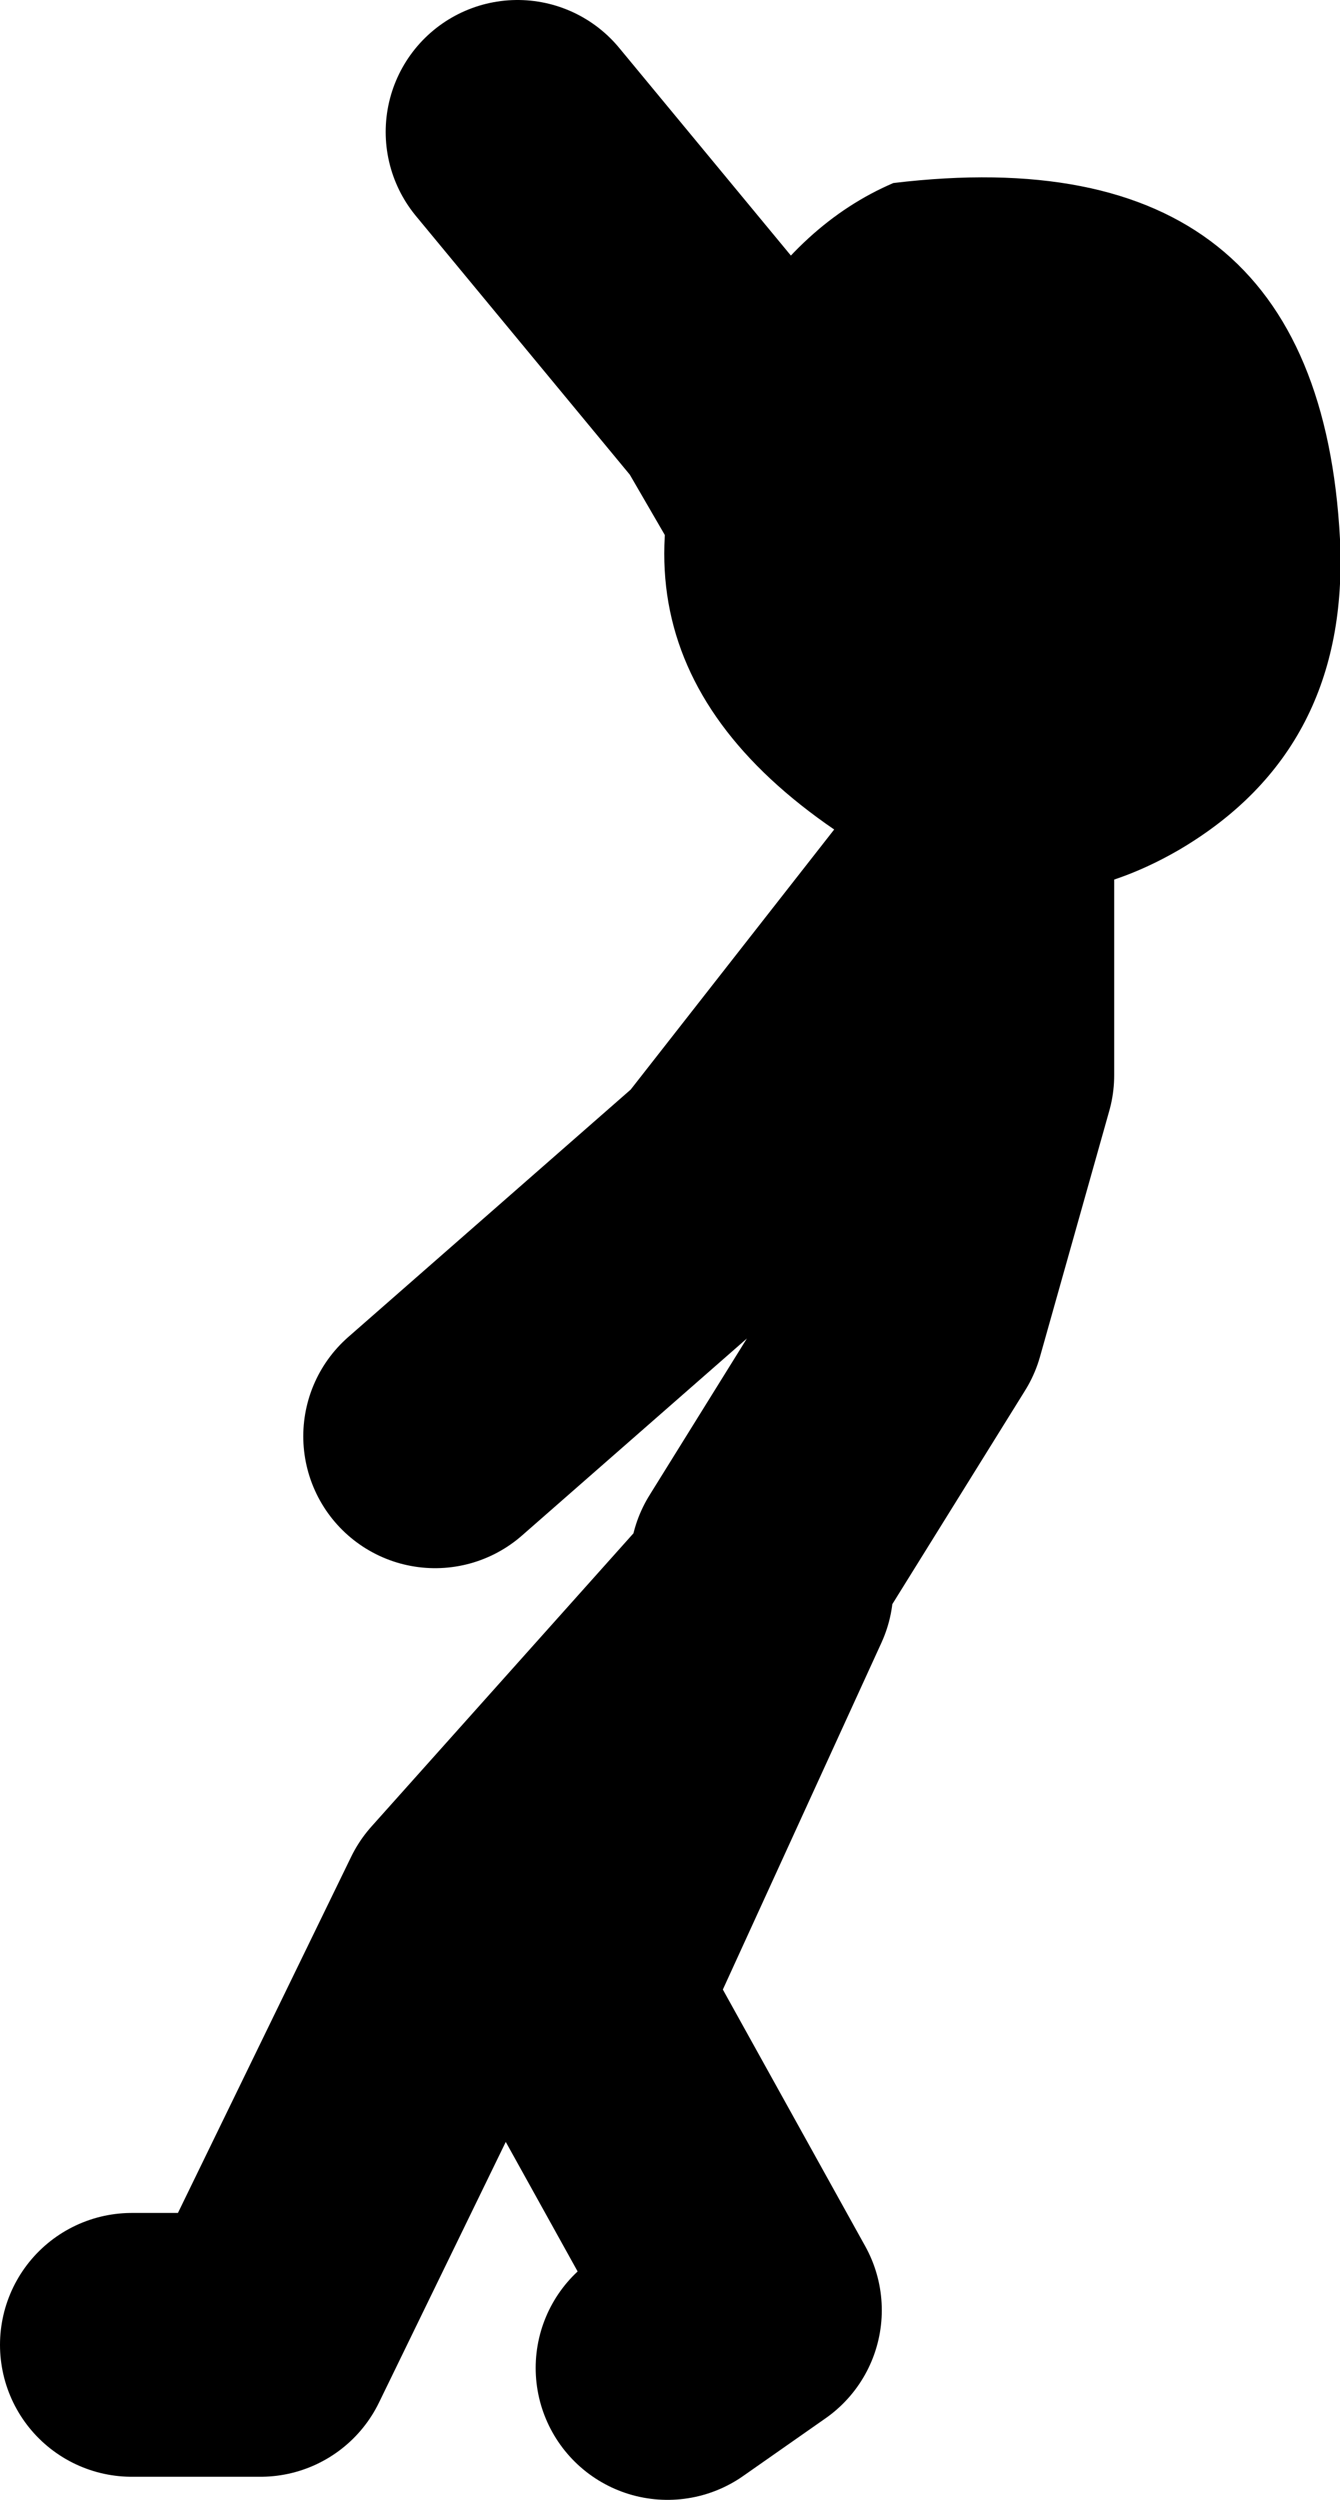
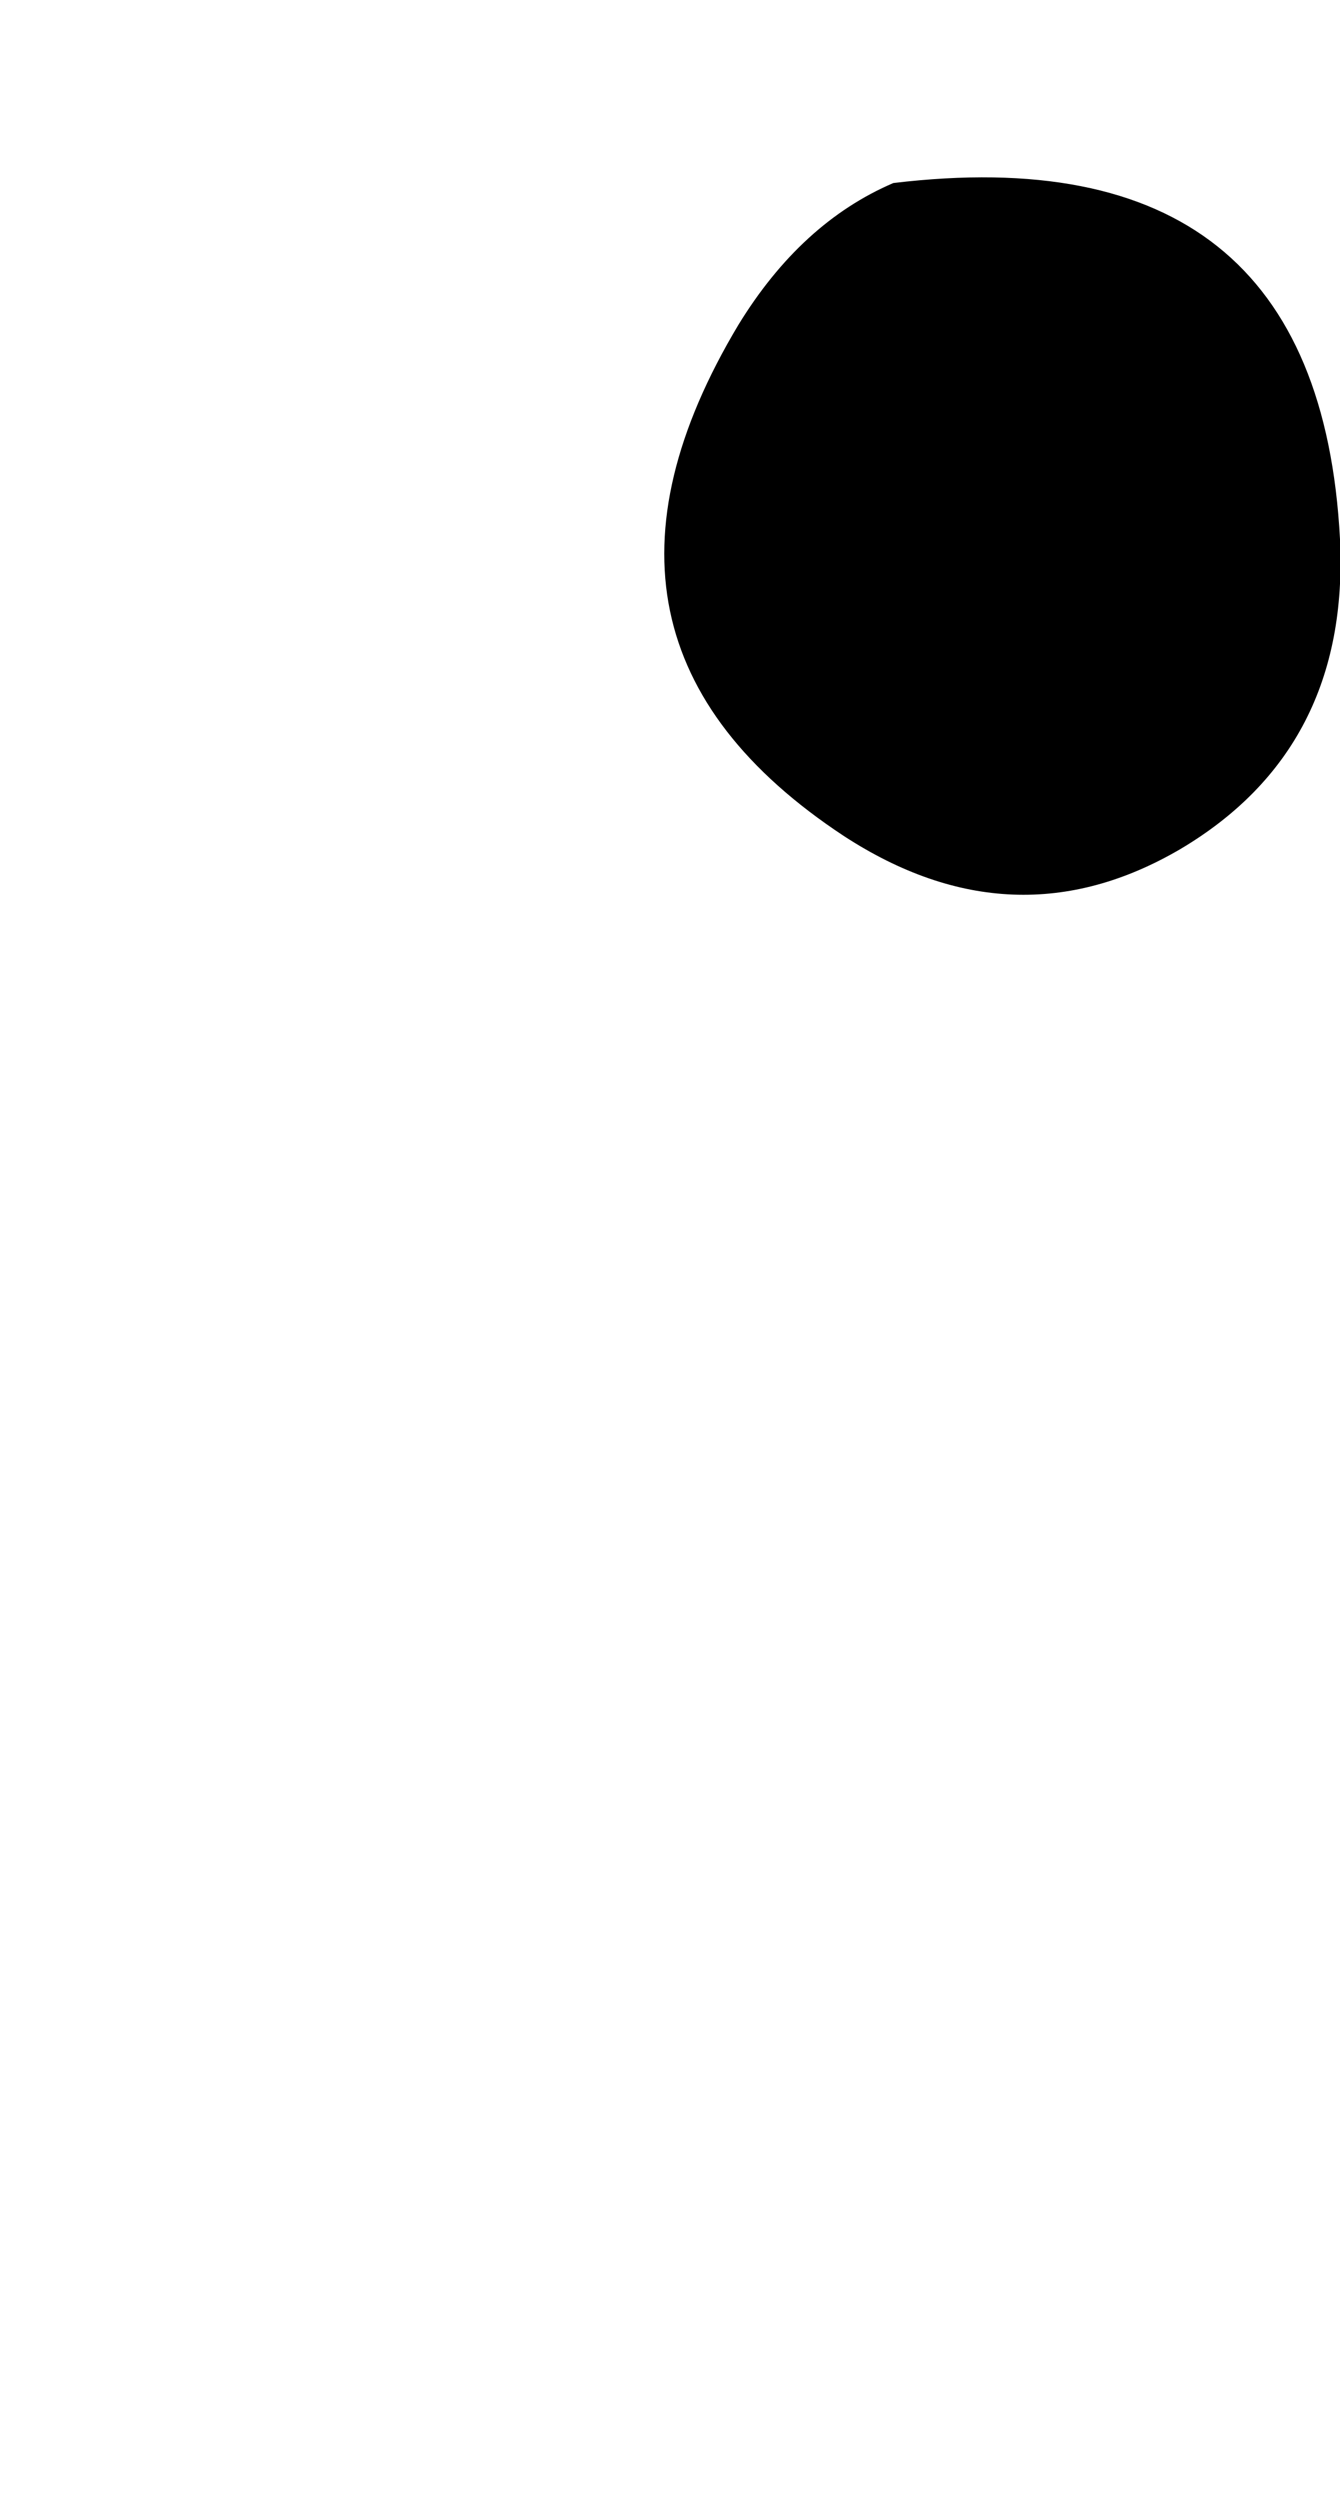
<svg xmlns="http://www.w3.org/2000/svg" height="75.8px" width="40.65px">
  <g transform="matrix(1.0, 0.0, 0.0, 1.0, 27.1, -16.35)">
-     <path d="M-4.0 63.8 L0.6 56.4 2.7 48.95 2.7 42.25 -5.05 52.15 -13.9 59.9 M2.7 41.2 L-4.7 28.45 -11.4 20.35 M-23.1 87.45 L-19.2 87.45 -12.85 74.4 -4.0 64.5 -9.65 76.85 -4.35 86.4 -6.85 88.15" fill="none" stroke="#000000" stroke-linecap="round" stroke-linejoin="round" stroke-width="8.0" />
    <path d="M13.55 32.7 Q13.85 39.05 8.7 42.1 3.65 45.05 -1.5 41.7 -10.45 35.8 -4.7 26.2 -2.8 23.1 0.0 21.9 12.9 20.35 13.55 32.7" fill="#000000" fill-rule="evenodd" stroke="none" />
  </g>
</svg>